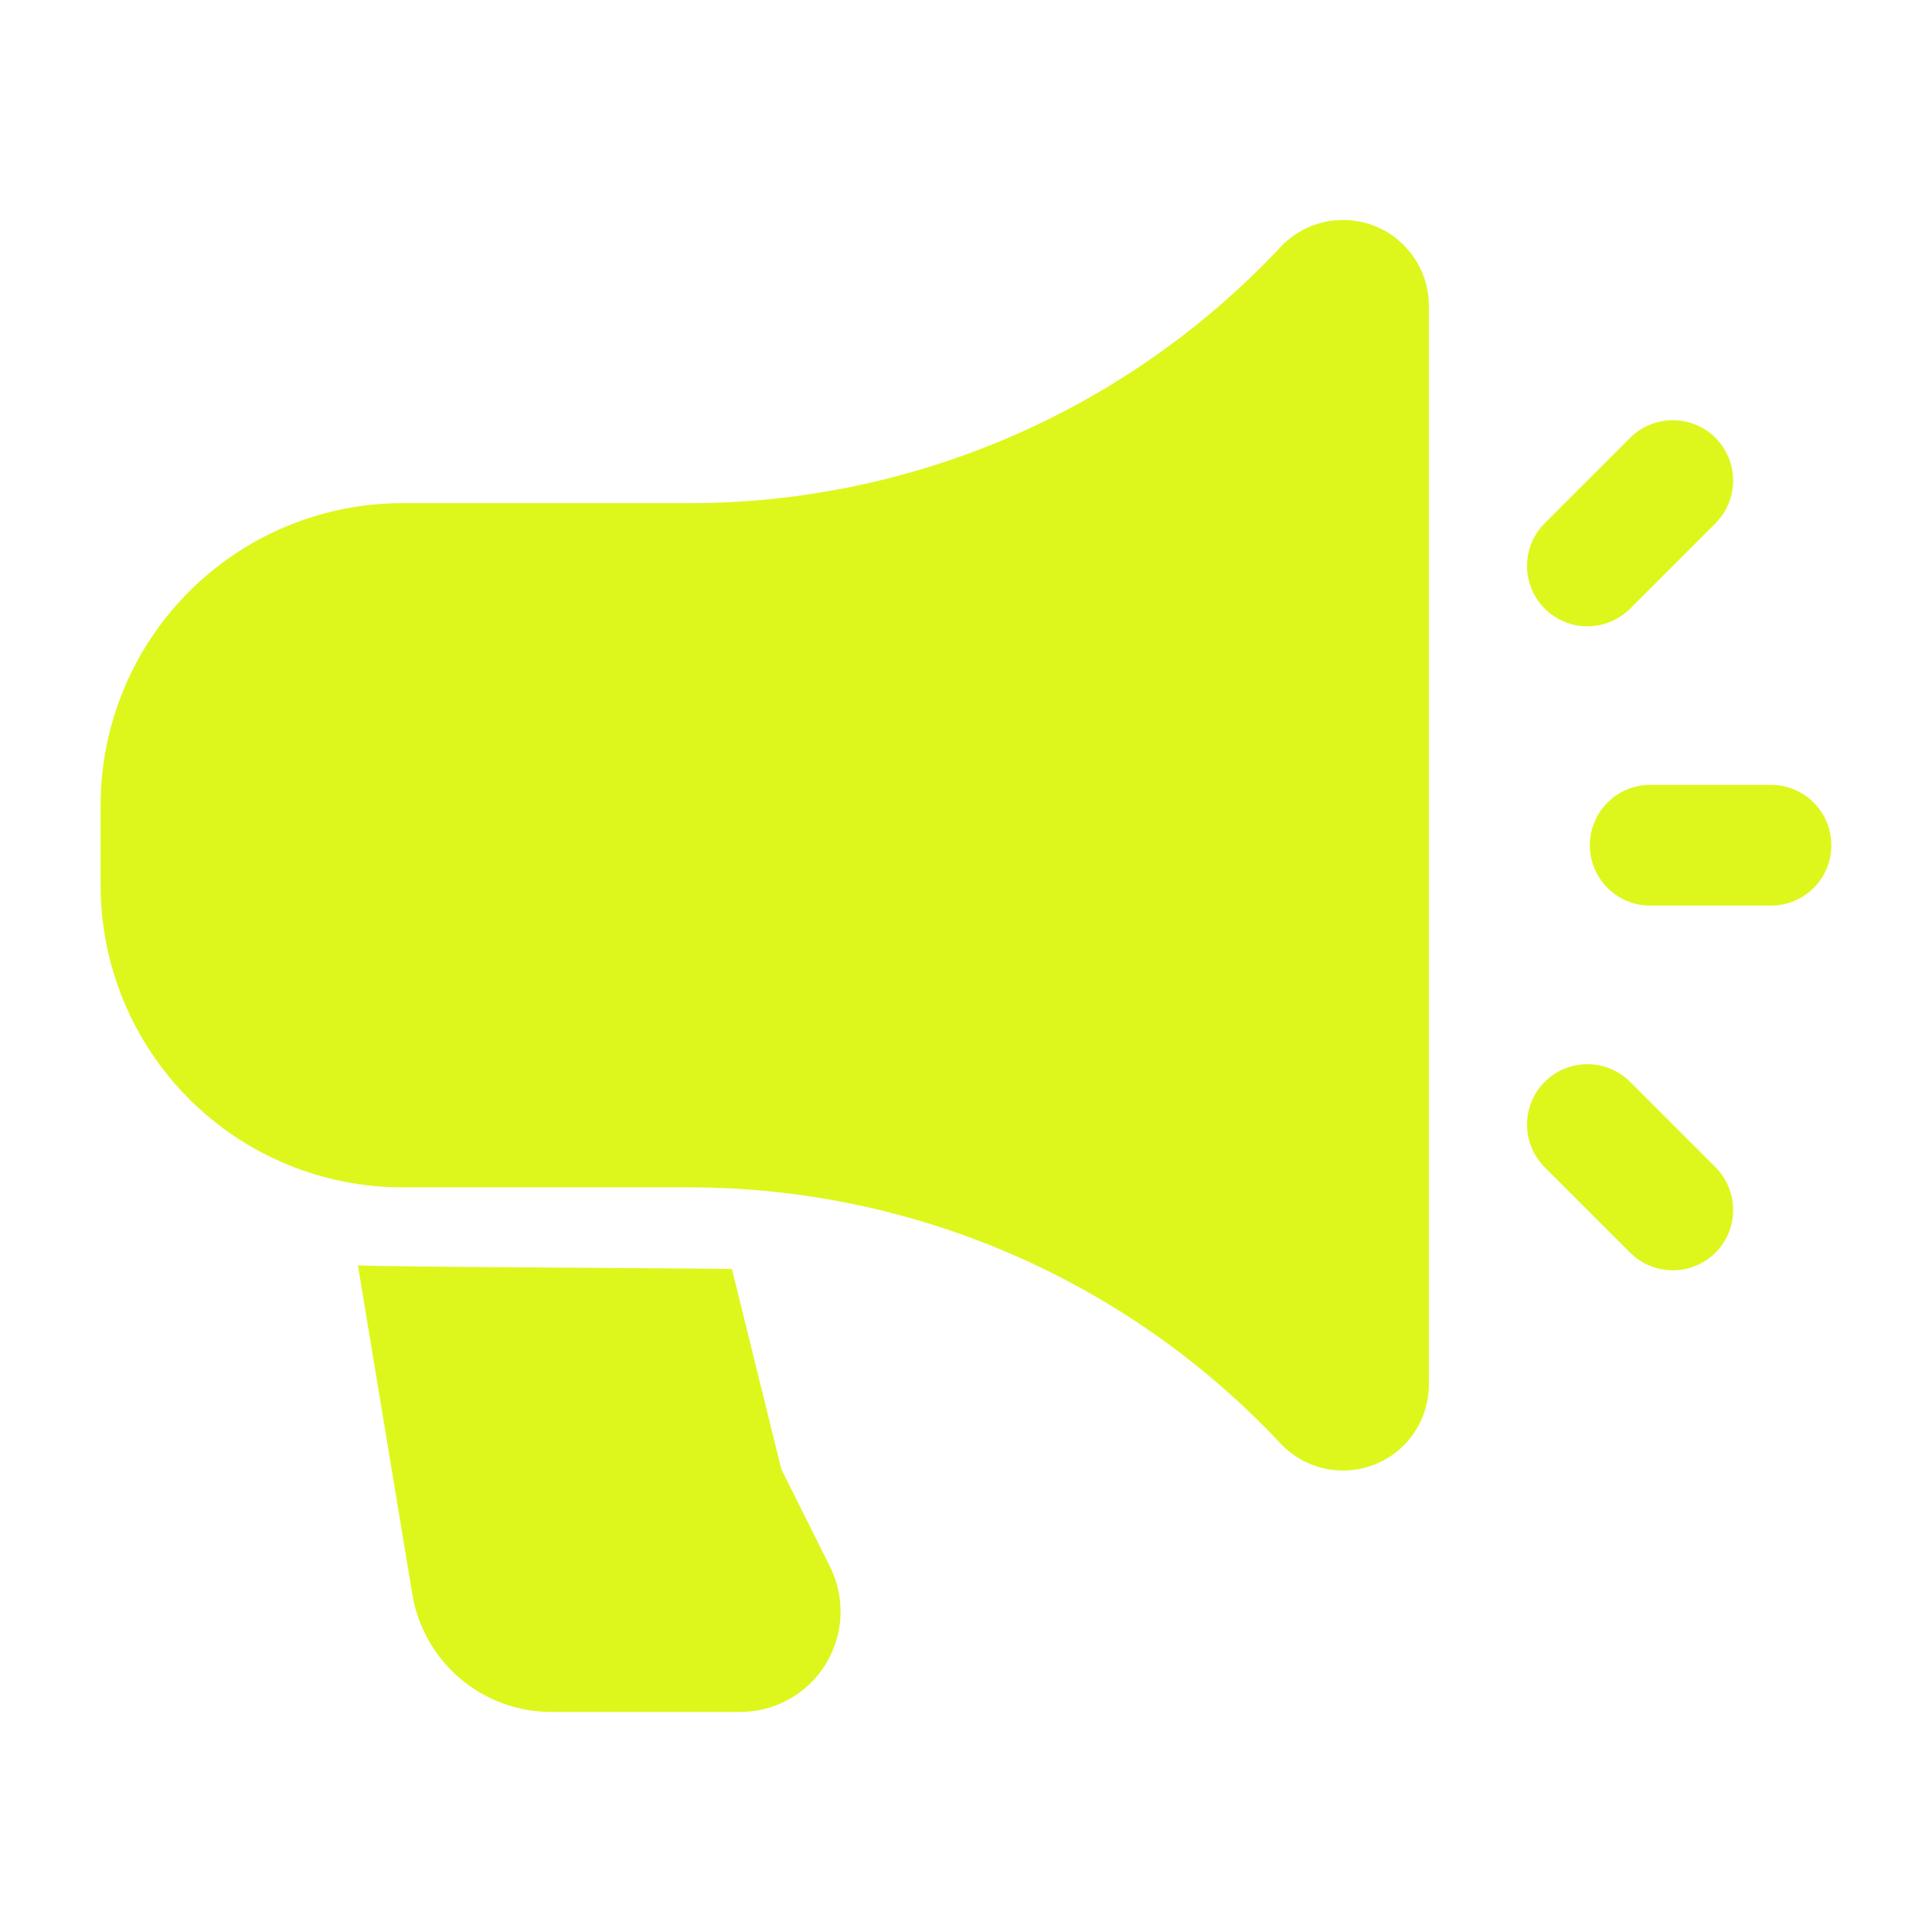
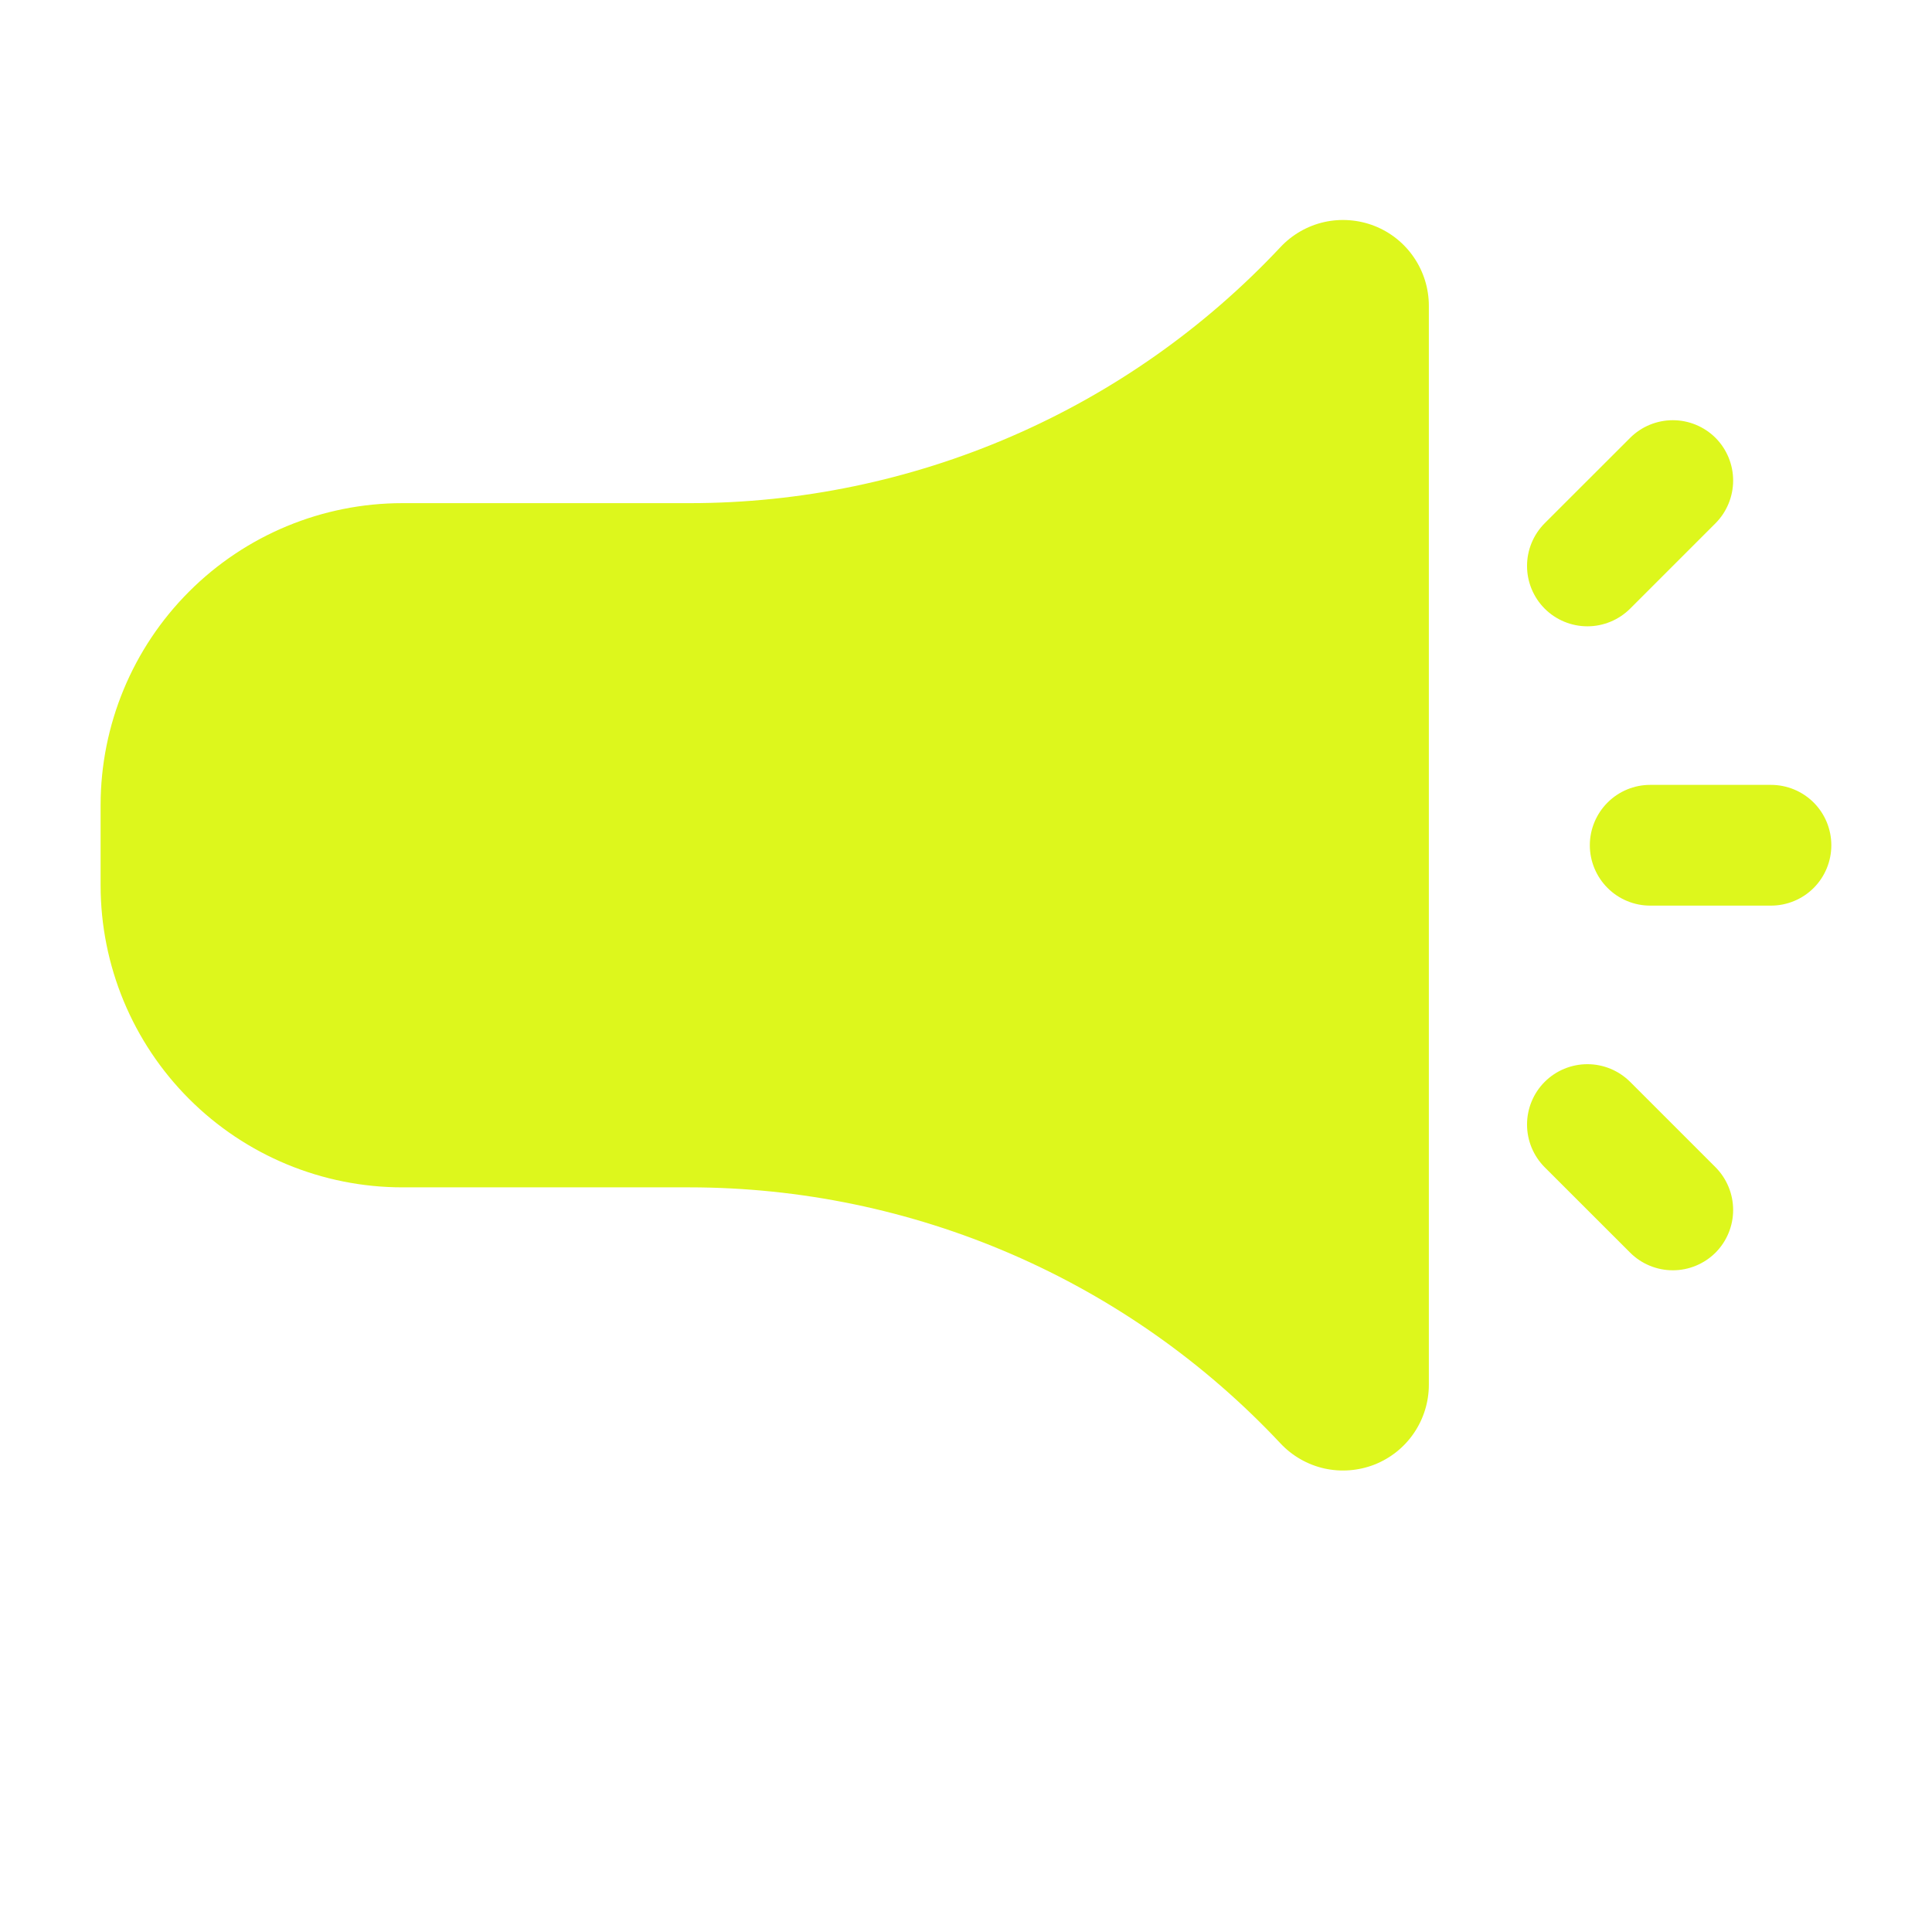
<svg xmlns="http://www.w3.org/2000/svg" width="28" height="28" viewBox="0 0 28 28" fill="none">
  <path fill-rule="evenodd" clip-rule="evenodd" d="M20.708 4.432C20.708 4.183 20.633 3.939 20.493 3.733C20.353 3.526 20.154 3.367 19.922 3.275C19.69 3.184 19.435 3.164 19.192 3.218C18.949 3.273 18.727 3.4 18.557 3.582C17.459 4.753 16.133 5.686 14.66 6.324C13.187 6.962 11.6 7.292 9.995 7.292H5.833C4.673 7.292 3.56 7.753 2.74 8.574C1.92 9.394 1.459 10.507 1.458 11.667V12.833C1.459 13.993 1.92 15.106 2.74 15.926C3.56 16.747 4.673 17.208 5.833 17.208H9.995C11.6 17.209 13.187 17.538 14.66 18.176C16.133 18.814 17.459 19.747 18.557 20.918C18.727 21.1 18.949 21.227 19.192 21.282C19.435 21.336 19.69 21.316 19.922 21.225C20.154 21.133 20.353 20.974 20.493 20.767C20.633 20.561 20.708 20.317 20.708 20.068V4.432ZM25.666 11.375H23.916C23.684 11.375 23.462 11.467 23.298 11.631C23.134 11.795 23.041 12.018 23.041 12.25C23.041 12.482 23.134 12.705 23.298 12.869C23.462 13.033 23.684 13.125 23.916 13.125H25.666C25.898 13.125 26.121 13.033 26.285 12.869C26.449 12.705 26.541 12.482 26.541 12.25C26.541 12.018 26.449 11.795 26.285 11.631C26.121 11.467 25.898 11.375 25.666 11.375ZM22.387 16.917L23.625 18.154C23.789 18.318 24.012 18.41 24.244 18.41C24.476 18.41 24.698 18.318 24.863 18.154C25.026 17.99 25.118 17.768 25.118 17.536C25.118 17.304 25.026 17.081 24.863 16.917L23.625 15.679C23.46 15.515 23.238 15.423 23.006 15.423C22.774 15.423 22.551 15.515 22.387 15.679C22.223 15.843 22.131 16.066 22.131 16.298C22.131 16.53 22.223 16.752 22.387 16.917ZM23.625 8.821L24.863 7.583C25.026 7.419 25.118 7.196 25.118 6.964C25.118 6.732 25.026 6.51 24.863 6.346C24.698 6.182 24.476 6.09 24.244 6.09C24.012 6.09 23.789 6.182 23.625 6.346L22.387 7.583C22.223 7.748 22.131 7.97 22.131 8.202C22.131 8.434 22.223 8.657 22.387 8.821C22.551 8.985 22.774 9.077 23.006 9.077C23.238 9.077 23.46 8.985 23.625 8.821Z" fill="#DDF71C" />
-   <path fill-rule="evenodd" clip-rule="evenodd" d="M5.187 18.338L5.975 23.102C6.054 23.58 6.3 24.013 6.668 24.326C7.037 24.639 7.505 24.811 7.989 24.811H10.722C10.971 24.812 11.216 24.749 11.434 24.628C11.651 24.507 11.834 24.333 11.965 24.121C12.095 23.909 12.17 23.668 12.181 23.419C12.192 23.171 12.139 22.923 12.027 22.701L11.341 21.328C11.331 21.308 11.323 21.288 11.317 21.267L10.608 18.392C10.404 18.381 5.4 18.362 5.187 18.338Z" fill="#DDF71C" />
</svg>